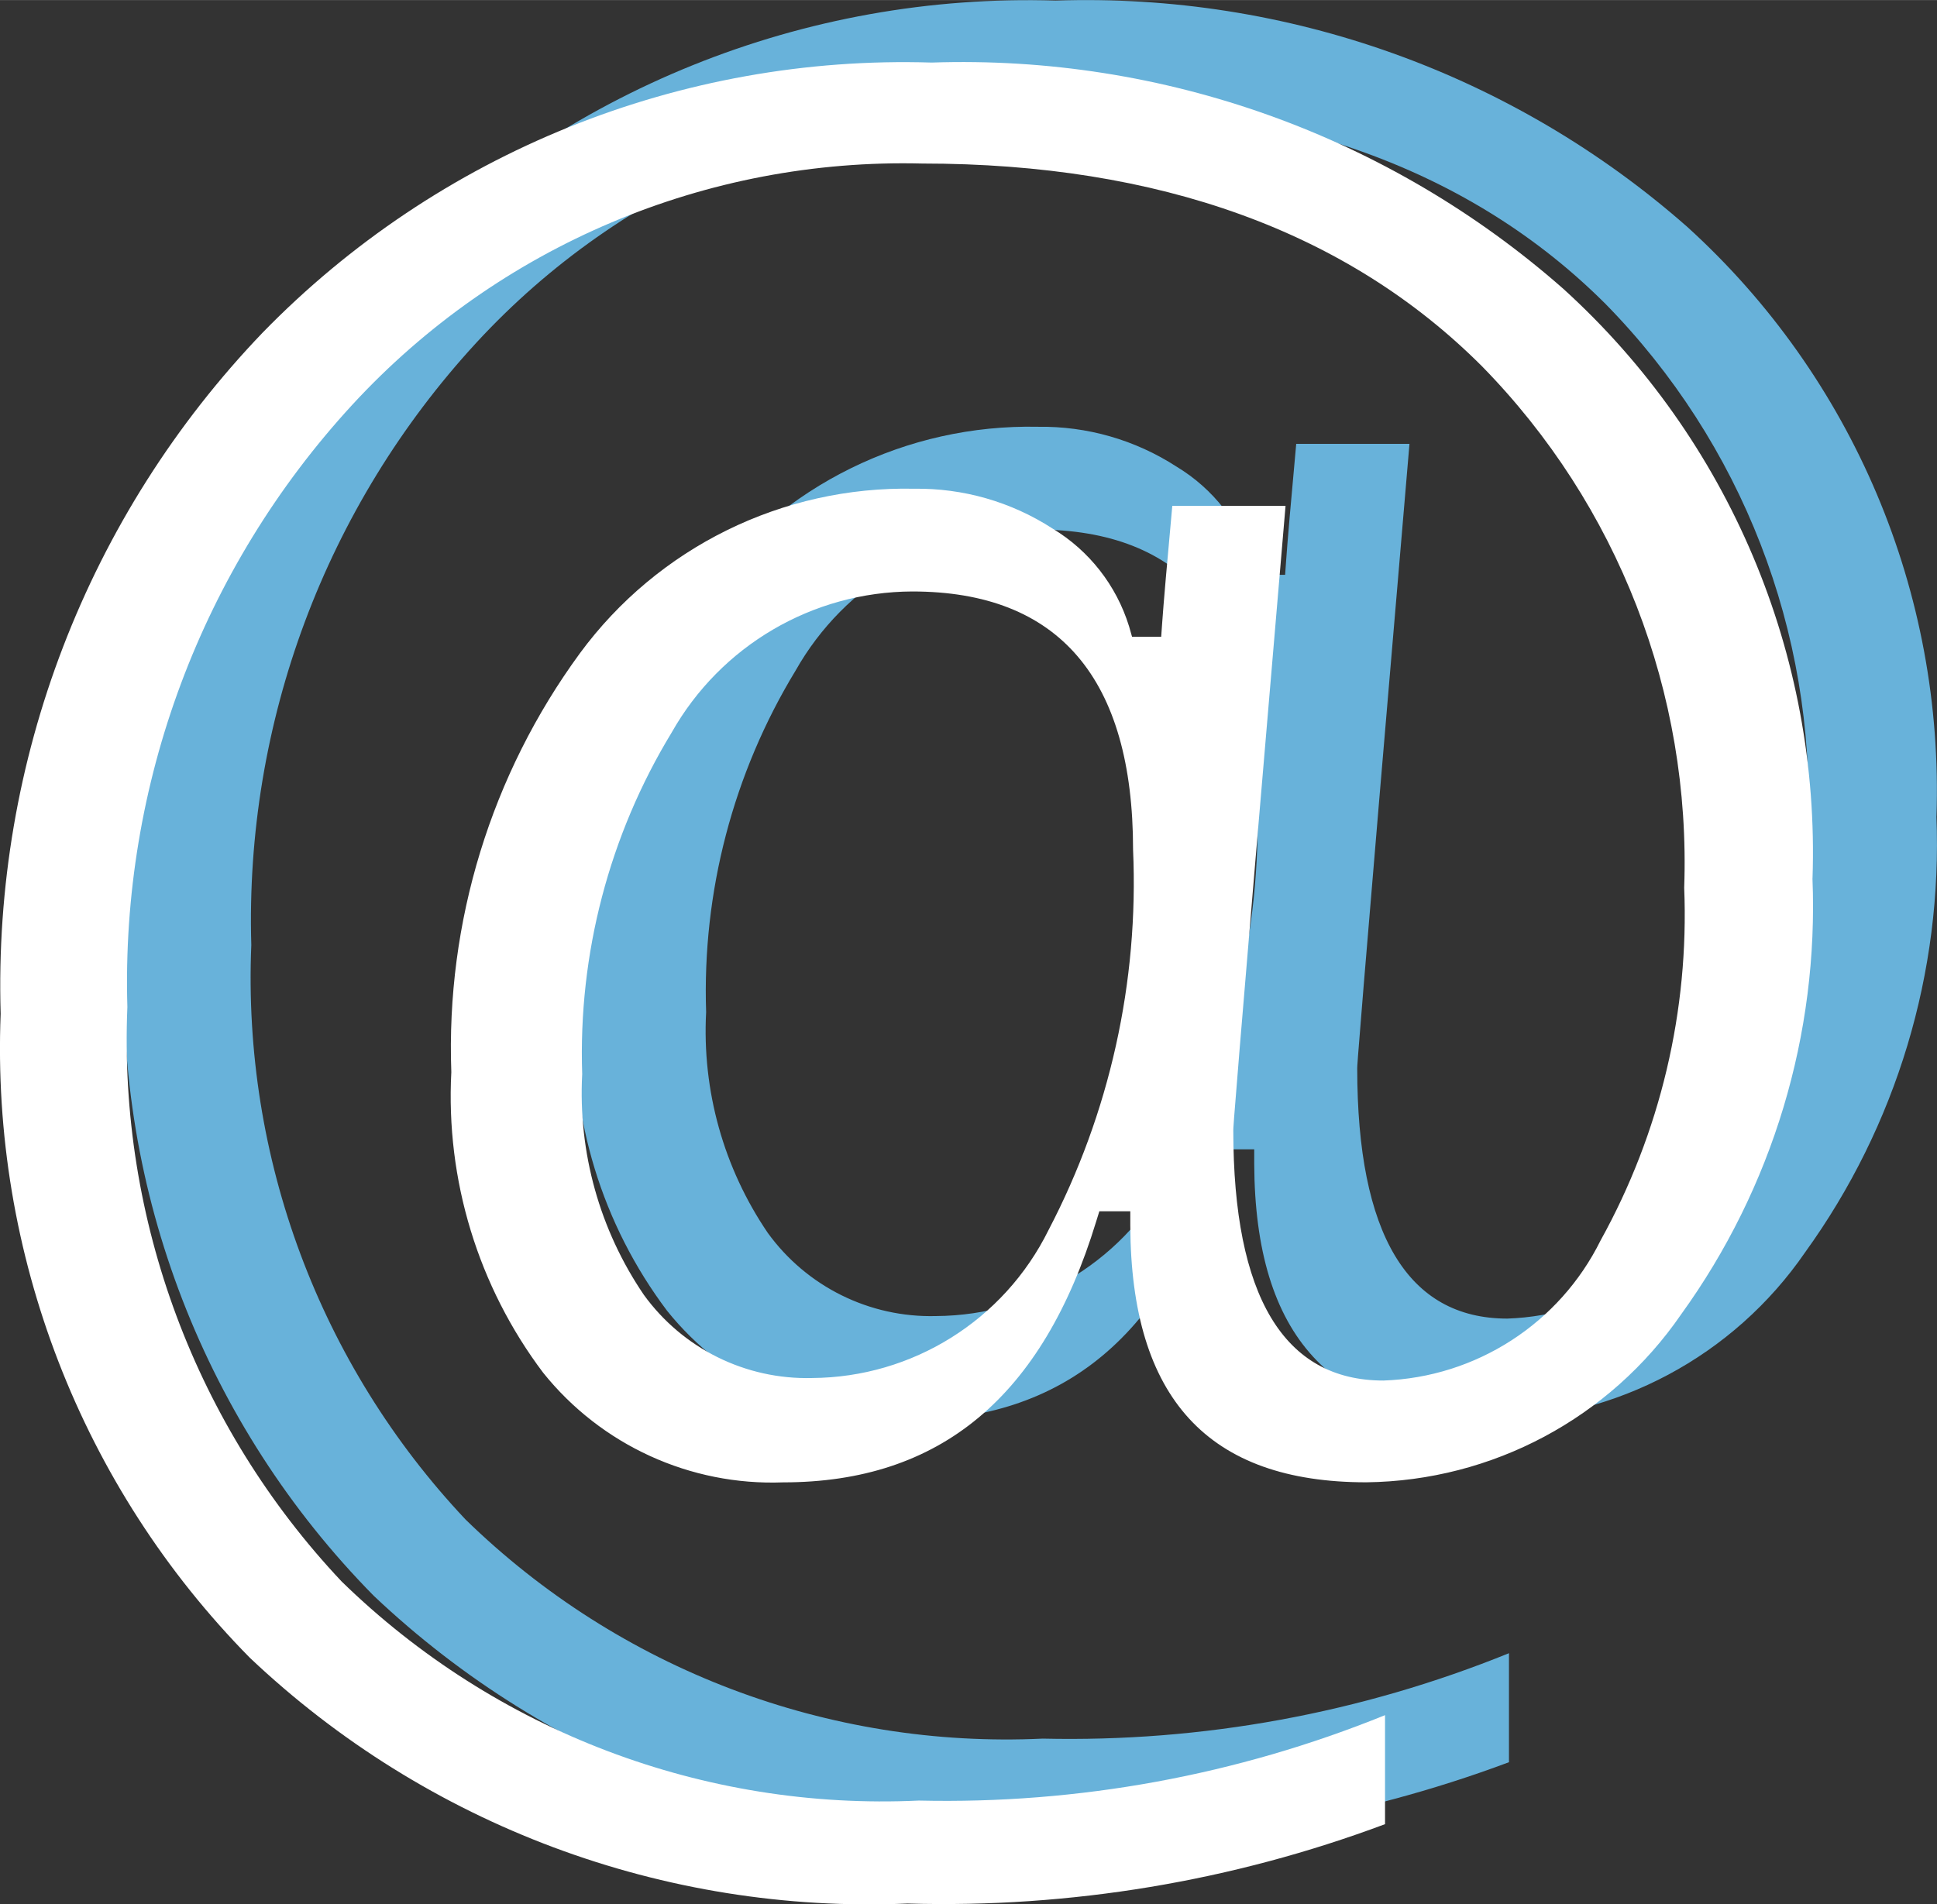
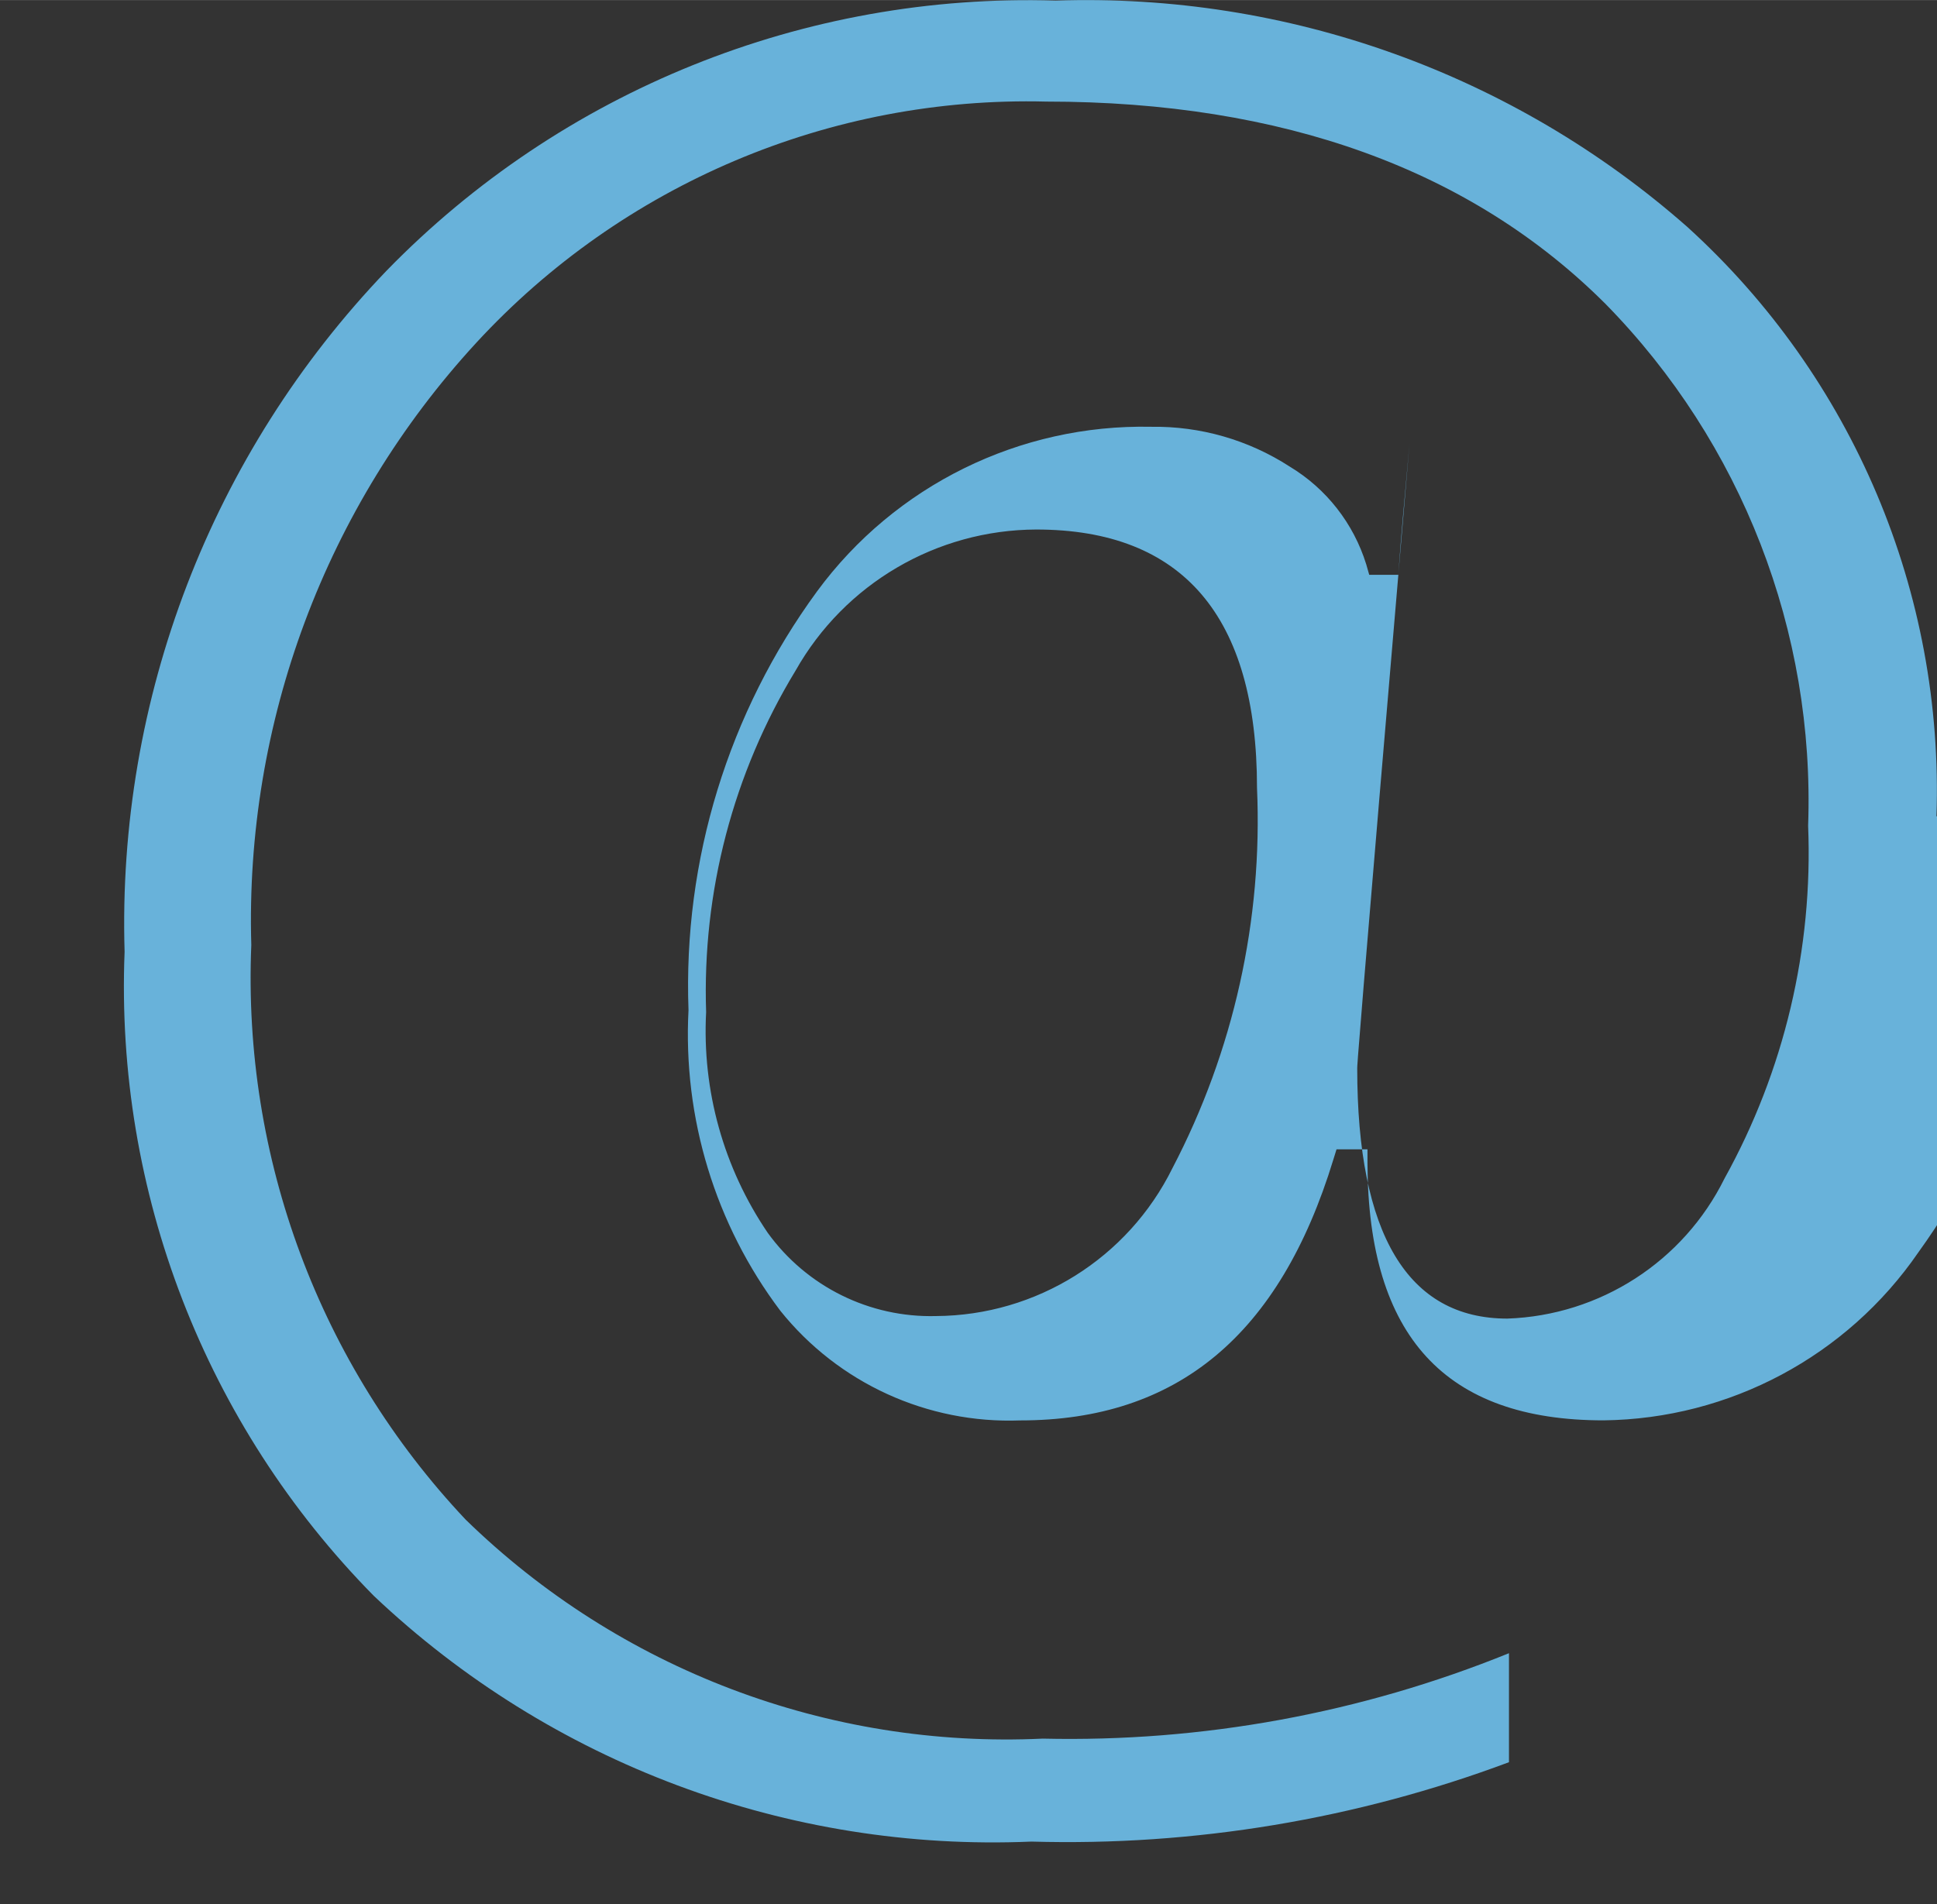
<svg xmlns="http://www.w3.org/2000/svg" id="Ebene_1" data-name="Ebene 1" width="11.325mm" height="11.137mm" viewBox="0 0 32.103 31.568">
  <rect x="0" y="0" width="32.103" height="31.568" fill="#333333" stroke="none" />
  <defs>
    <style>
      .cls-1 {
        fill: #68b2da;
      }

      .cls-2 {
        fill: #fff;
      }
    </style>
  </defs>
-   <path id="Pfad_699" data-name="Pfad 699" class="cls-1" d="M32.094,13.531c.126-3.706-1.385-7.279-4.13-9.771C25.08,1.22,21.335-.121,17.496,.009,13.335-.121,9.311,1.503,6.407,4.486,3.503,7.515,1.939,11.584,2.065,15.778c-.159,3.976,1.336,7.841,4.129,10.675,2.932,2.778,6.865,4.248,10.9,4.075,2.698,.077,5.386-.37,7.915-1.316v-1.807c-2.452,.995-5.082,1.477-7.727,1.416-3.554,.168-7.018-1.147-9.565-3.631-2.419-2.567-3.699-6-3.552-9.524-.108-3.687,1.23-7.269,3.727-9.983C10.318,3.05,13.762,1.592,17.34,1.683c3.924,0,7.044,1.129,9.271,3.356,2.257,2.301,3.47,5.427,3.356,8.648,.083,2.039-.396,4.062-1.385,5.847-.681,1.378-2.064,2.271-3.6,2.324-1.651,0-2.488-1.4-2.488-4.15,0-.05,0-.2,.866-10.351h-1.877c-.088,.963-.145,1.617-.168,1.947l-.016,.224h-.483l-.05-.175c-.21-.677-.661-1.254-1.269-1.62-.683-.442-1.481-.671-2.294-.659-2.18-.046-4.247,.972-5.539,2.729-1.47,2.009-2.221,4.454-2.13,6.942-.094,1.788,.444,3.552,1.521,4.982,.963,1.202,2.439,1.877,3.978,1.819,2.6,0,4.3-1.414,5.188-4.323l.053-.171h.513v.24c.012,2.862,1.291,4.253,3.912,4.253,2.089-.025,4.035-1.064,5.218-2.785,1.515-2.098,2.281-4.643,2.176-7.229Zm-12.663,5.834c-.737,1.492-2.253,2.441-3.918,2.451-1.101,.029-2.144-.488-2.789-1.38-.731-1.075-1.09-2.36-1.021-3.658-.067-1.992,.448-3.96,1.483-5.663,.813-1.439,2.335-2.332,3.988-2.338,2.428,0,3.659,1.441,3.659,4.282,.096,2.189-.387,4.364-1.402,6.306h0Z" />
-   <path id="Pfad_698" data-name="Pfad 698" class="cls-2" d="M30.04,14.558c.126-3.706-1.385-7.279-4.13-9.771-2.884-2.539-6.628-3.881-10.468-3.751-4.161-.13-8.185,1.495-11.089,4.477C1.449,8.542-.115,12.611,.011,16.805c-.159,3.976,1.336,7.841,4.129,10.675,2.932,2.778,6.865,4.248,10.9,4.075,2.698,.077,5.386-.37,7.915-1.316v-1.807c-2.452,.995-5.082,1.477-7.727,1.416-3.554,.168-7.018-1.147-9.565-3.631-2.419-2.567-3.699-6-3.552-9.524-.108-3.687,1.23-7.269,3.727-9.983,2.426-2.633,5.869-4.091,9.448-4,3.924,0,7.044,1.129,9.271,3.356,2.257,2.301,3.47,5.427,3.356,8.648,.083,2.039-.396,4.062-1.385,5.847-.681,1.378-2.064,2.271-3.6,2.324-1.651,0-2.488-1.4-2.488-4.15,0-.05,0-.2,.866-10.351h-1.877c-.088,.963-.145,1.617-.168,1.947l-.016,.224h-.483l-.05-.175c-.21-.677-.661-1.254-1.269-1.62-.683-.442-1.481-.671-2.294-.659-2.18-.046-4.247,.972-5.539,2.729-1.47,2.009-2.221,4.454-2.13,6.942-.094,1.788,.444,3.552,1.521,4.982,.963,1.202,2.439,1.877,3.978,1.819,2.6,0,4.3-1.414,5.188-4.323l.053-.171h.513v.24c.012,2.862,1.291,4.253,3.912,4.253,2.089-.025,4.035-1.064,5.218-2.785,1.515-2.098,2.281-4.643,2.176-7.229Zm-12.663,5.834c-.737,1.492-2.253,2.441-3.918,2.451-1.101,.029-2.144-.488-2.789-1.38-.731-1.075-1.09-2.36-1.021-3.658-.067-1.992,.448-3.96,1.483-5.663,.813-1.439,2.335-2.332,3.988-2.338,2.428,0,3.659,1.441,3.659,4.282,.096,2.189-.387,4.364-1.402,6.306h0Z" />
+   <path id="Pfad_699" data-name="Pfad 699" class="cls-1" d="M32.094,13.531c.126-3.706-1.385-7.279-4.13-9.771C25.08,1.22,21.335-.121,17.496,.009,13.335-.121,9.311,1.503,6.407,4.486,3.503,7.515,1.939,11.584,2.065,15.778c-.159,3.976,1.336,7.841,4.129,10.675,2.932,2.778,6.865,4.248,10.9,4.075,2.698,.077,5.386-.37,7.915-1.316v-1.807c-2.452,.995-5.082,1.477-7.727,1.416-3.554,.168-7.018-1.147-9.565-3.631-2.419-2.567-3.699-6-3.552-9.524-.108-3.687,1.23-7.269,3.727-9.983C10.318,3.05,13.762,1.592,17.34,1.683c3.924,0,7.044,1.129,9.271,3.356,2.257,2.301,3.47,5.427,3.356,8.648,.083,2.039-.396,4.062-1.385,5.847-.681,1.378-2.064,2.271-3.6,2.324-1.651,0-2.488-1.4-2.488-4.15,0-.05,0-.2,.866-10.351c-.088,.963-.145,1.617-.168,1.947l-.016,.224h-.483l-.05-.175c-.21-.677-.661-1.254-1.269-1.62-.683-.442-1.481-.671-2.294-.659-2.18-.046-4.247,.972-5.539,2.729-1.47,2.009-2.221,4.454-2.13,6.942-.094,1.788,.444,3.552,1.521,4.982,.963,1.202,2.439,1.877,3.978,1.819,2.6,0,4.3-1.414,5.188-4.323l.053-.171h.513v.24c.012,2.862,1.291,4.253,3.912,4.253,2.089-.025,4.035-1.064,5.218-2.785,1.515-2.098,2.281-4.643,2.176-7.229Zm-12.663,5.834c-.737,1.492-2.253,2.441-3.918,2.451-1.101,.029-2.144-.488-2.789-1.38-.731-1.075-1.09-2.36-1.021-3.658-.067-1.992,.448-3.96,1.483-5.663,.813-1.439,2.335-2.332,3.988-2.338,2.428,0,3.659,1.441,3.659,4.282,.096,2.189-.387,4.364-1.402,6.306h0Z" />
</svg>